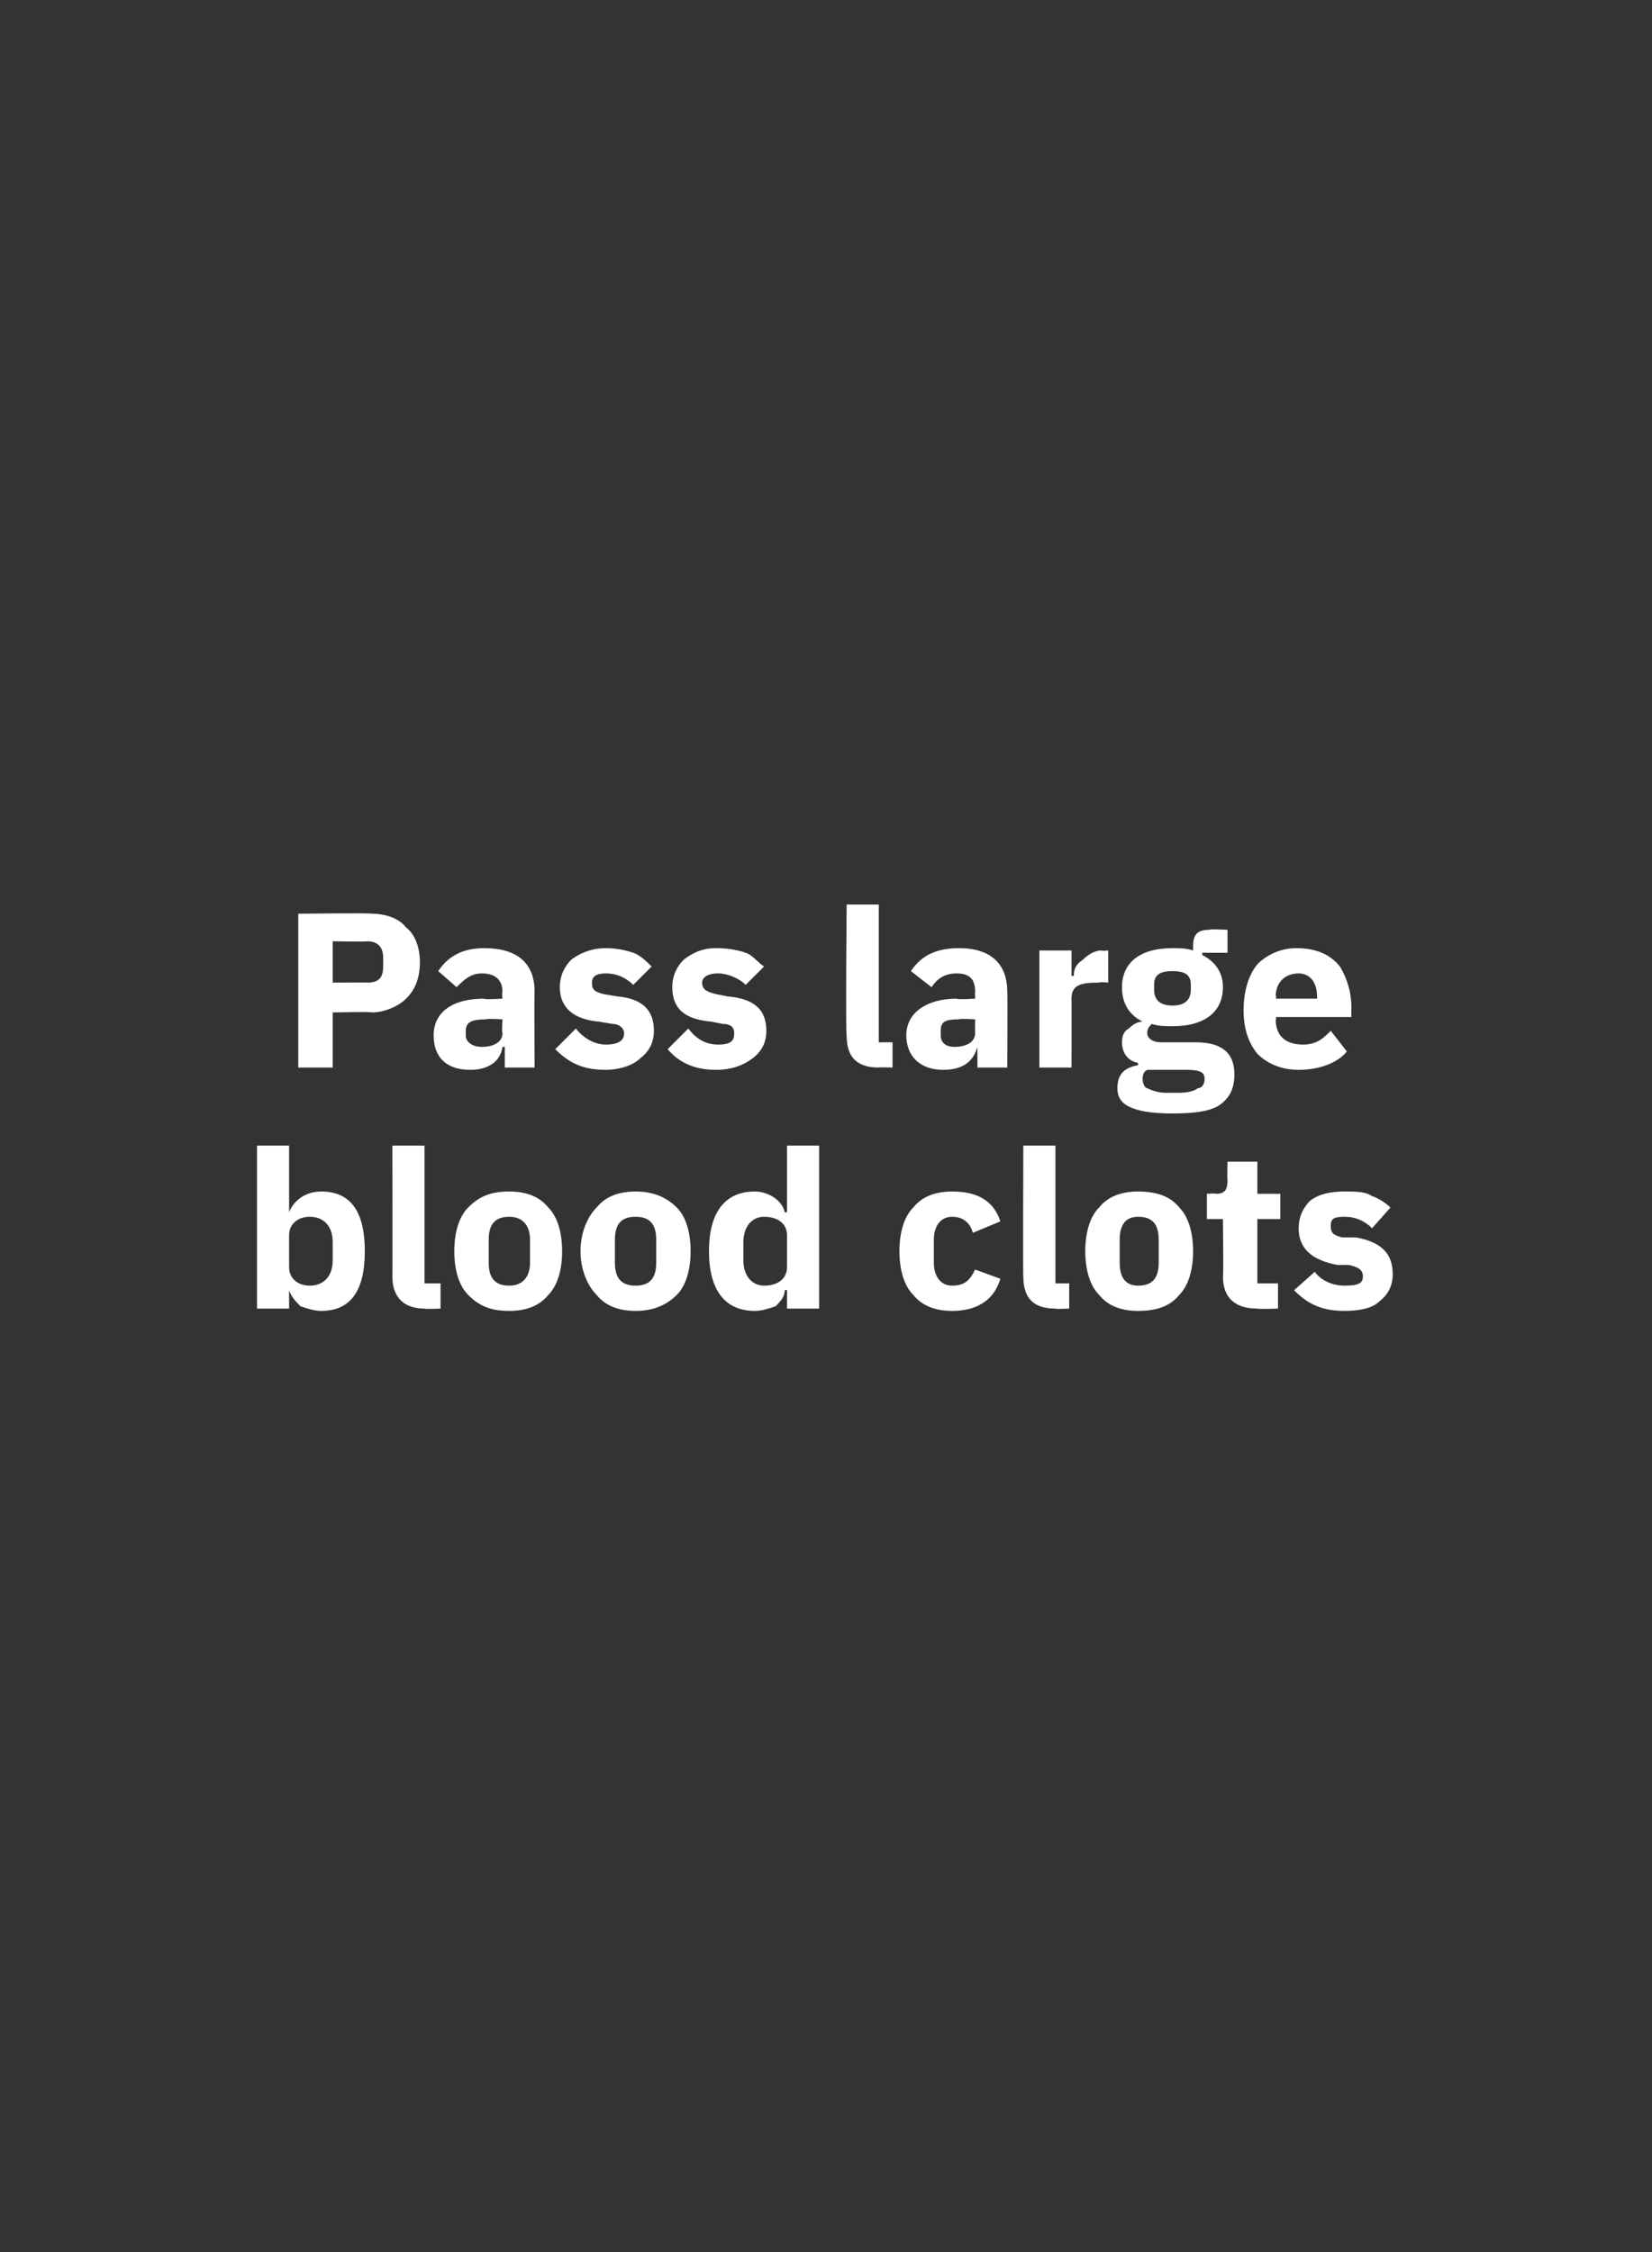
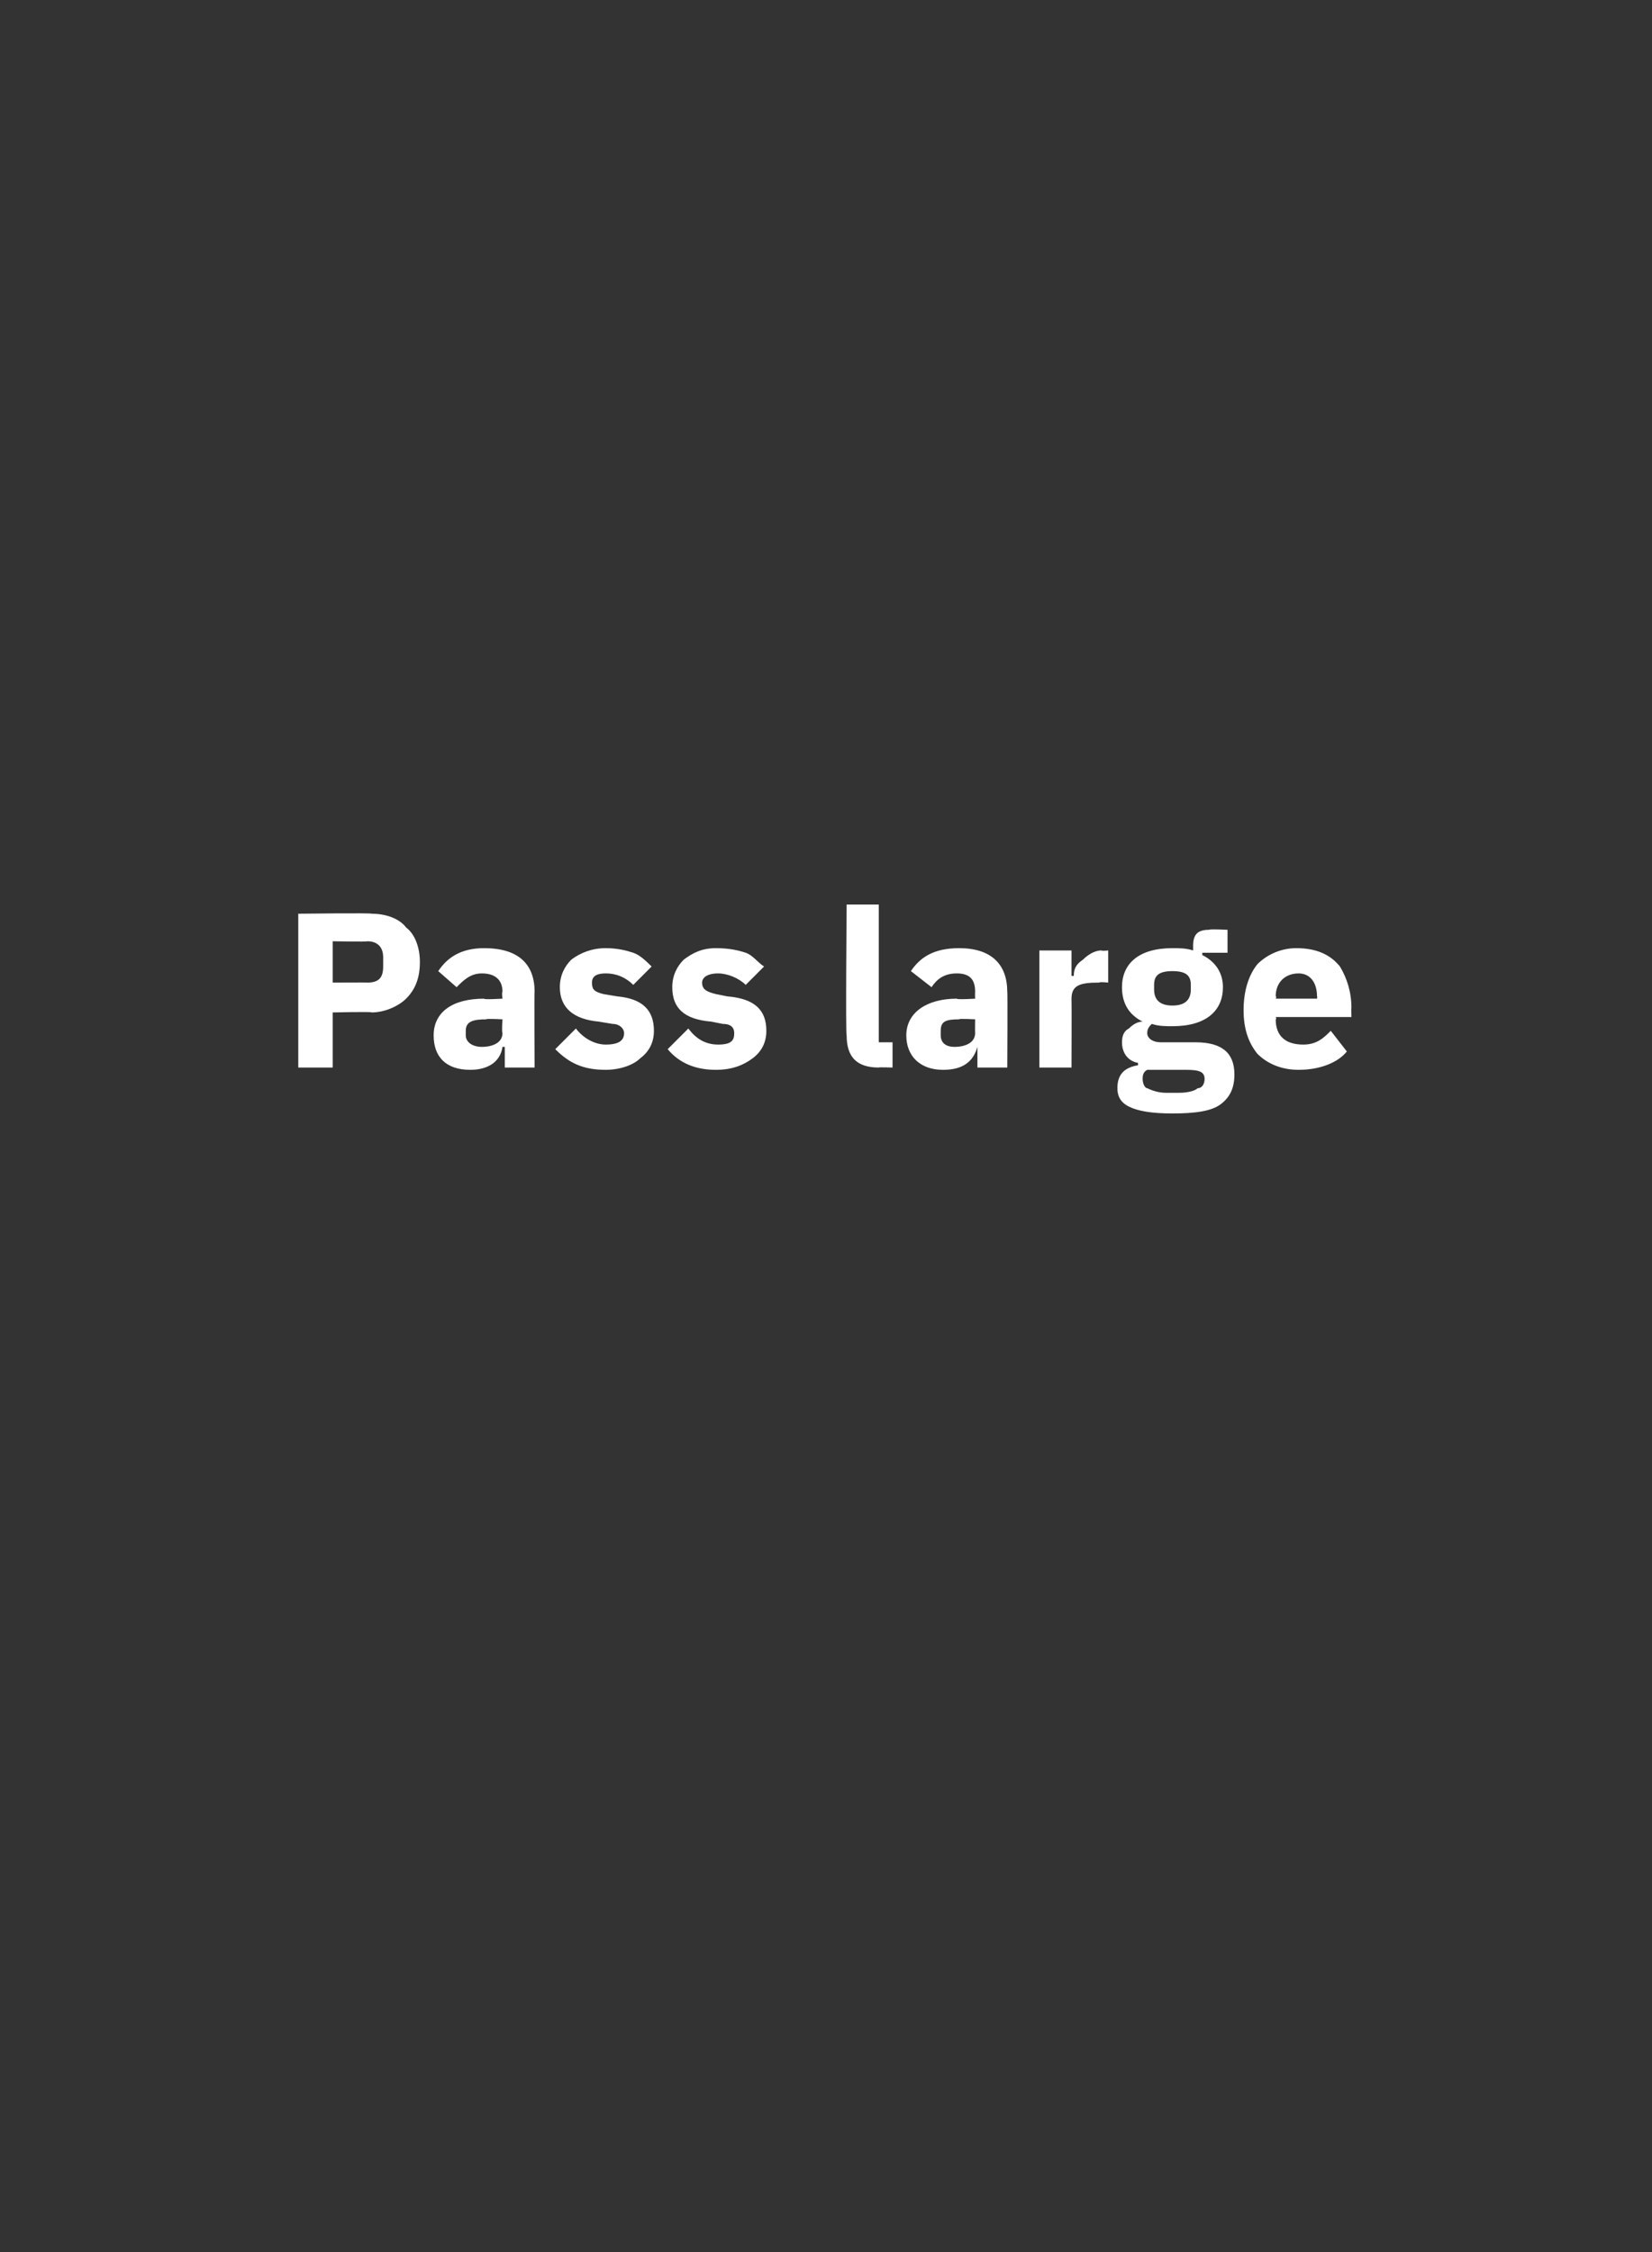
<svg xmlns="http://www.w3.org/2000/svg" version="1.1" width="72px" height="98.1px" viewBox="0 -1 72 98.1" style="top:-1px">
  <rect x="0" y="-1" width="72" height="98.1" fill="#333333" stroke="none" />
  <desc>Pass large blood clots</desc>
  <defs />
  <g id="Polygon175567">
-     <path d="M 11.2 56 L 12.6 56 L 12.6 55.2 C 12.6 55.2 12.64 55.18 12.6 55.2 C 12.7 55.5 12.9 55.7 13.1 55.9 C 13.4 56 13.7 56.1 14 56.1 C 15.3 56.1 15.9 55.2 15.9 53.5 C 15.9 51.8 15.3 50.9 14 50.9 C 13.3 50.9 12.8 51.3 12.6 51.8 C 12.64 51.82 12.6 51.8 12.6 51.8 L 12.6 48.9 L 11.2 48.9 L 11.2 56 Z M 12.6 54.2 C 12.6 54.2 12.6 52.8 12.6 52.8 C 12.6 52.3 13 52 13.5 52 C 14.1 52 14.5 52.4 14.5 53.1 C 14.5 53.1 14.5 53.9 14.5 53.9 C 14.5 54.6 14.1 55 13.5 55 C 13 55 12.6 54.7 12.6 54.2 Z M 19.2 56 L 19.2 54.9 L 18.5 54.9 L 18.5 48.9 L 17.1 48.9 C 17.1 48.9 17.11 54.64 17.1 54.6 C 17.1 55.5 17.6 56 18.5 56 C 18.53 56.03 19.2 56 19.2 56 Z M 23.9 55.4 C 24.3 55 24.5 54.3 24.5 53.5 C 24.5 52.7 24.3 52 23.9 51.6 C 23.5 51.1 22.9 50.9 22.2 50.9 C 21.4 50.9 20.9 51.1 20.4 51.6 C 20 52 19.8 52.7 19.8 53.5 C 19.8 54.3 20 55 20.4 55.4 C 20.9 55.9 21.4 56.1 22.2 56.1 C 22.9 56.1 23.5 55.9 23.9 55.4 Z M 21.3 54 C 21.3 54 21.3 53 21.3 53 C 21.3 52.3 21.6 52 22.2 52 C 22.7 52 23.1 52.3 23.1 53 C 23.1 53 23.1 54 23.1 54 C 23.1 54.7 22.7 55 22.2 55 C 21.6 55 21.3 54.7 21.3 54 Z M 29.5 55.4 C 29.9 55 30.1 54.3 30.1 53.5 C 30.1 52.7 29.9 52 29.5 51.6 C 29 51.1 28.4 50.9 27.7 50.9 C 27 50.9 26.4 51.1 26 51.6 C 25.6 52 25.3 52.7 25.3 53.5 C 25.3 54.3 25.6 55 26 55.4 C 26.4 55.9 27 56.1 27.7 56.1 C 28.4 56.1 29 55.9 29.5 55.4 Z M 26.8 54 C 26.8 54 26.8 53 26.8 53 C 26.8 52.3 27.1 52 27.7 52 C 28.3 52 28.6 52.3 28.6 53 C 28.6 53 28.6 54 28.6 54 C 28.6 54.7 28.3 55 27.7 55 C 27.1 55 26.8 54.7 26.8 54 Z M 34.3 56 L 35.7 56 L 35.7 48.9 L 34.3 48.9 L 34.3 51.8 C 34.3 51.8 34.24 51.82 34.2 51.8 C 34.1 51.3 33.5 50.9 32.9 50.9 C 31.6 50.9 30.9 51.8 30.9 53.5 C 30.9 55.2 31.6 56.1 32.9 56.1 C 33.2 56.1 33.5 56 33.8 55.9 C 34 55.7 34.2 55.5 34.2 55.2 C 34.24 55.18 34.3 55.2 34.3 55.2 L 34.3 56 Z M 32.4 53.9 C 32.4 53.9 32.4 53.1 32.4 53.1 C 32.4 52.4 32.8 52 33.3 52 C 33.9 52 34.3 52.3 34.3 52.8 C 34.3 52.8 34.3 54.2 34.3 54.2 C 34.3 54.7 33.9 55 33.3 55 C 32.8 55 32.4 54.6 32.4 53.9 Z M 43.6 54.7 C 43.6 54.7 42.5 54.3 42.5 54.3 C 42.3 54.7 42.1 55 41.5 55 C 41 55 40.7 54.6 40.7 54 C 40.7 54 40.7 53 40.7 53 C 40.7 52.4 41 52 41.5 52 C 42 52 42.3 52.3 42.4 52.7 C 42.4 52.7 43.6 52.2 43.6 52.2 C 43.3 51.3 42.6 50.9 41.5 50.9 C 40.8 50.9 40.2 51.1 39.8 51.6 C 39.4 52 39.2 52.7 39.2 53.5 C 39.2 54.3 39.4 55 39.8 55.4 C 40.2 55.9 40.8 56.1 41.5 56.1 C 42.5 56.1 43.3 55.7 43.6 54.7 Z M 46.6 56 L 46.6 54.9 L 46 54.9 L 46 48.9 L 44.6 48.9 C 44.6 48.9 44.58 54.64 44.6 54.6 C 44.6 55.5 45 56 46 56 C 45.99 56.03 46.6 56 46.6 56 Z M 51.4 55.4 C 51.8 55 52 54.3 52 53.5 C 52 52.7 51.8 52 51.4 51.6 C 51 51.1 50.4 50.9 49.6 50.9 C 48.9 50.9 48.3 51.1 47.9 51.6 C 47.5 52 47.3 52.7 47.3 53.5 C 47.3 54.3 47.5 55 47.9 55.4 C 48.3 55.9 48.9 56.1 49.6 56.1 C 50.4 56.1 51 55.9 51.4 55.4 Z M 48.8 54 C 48.8 54 48.8 53 48.8 53 C 48.8 52.3 49.1 52 49.6 52 C 50.2 52 50.5 52.3 50.5 53 C 50.5 53 50.5 54 50.5 54 C 50.5 54.7 50.2 55 49.6 55 C 49.1 55 48.8 54.7 48.8 54 Z M 55.7 56 L 55.7 54.9 L 54.8 54.9 L 54.8 52.1 L 55.8 52.1 L 55.8 51 L 54.8 51 L 54.8 49.6 L 53.5 49.6 C 53.5 49.6 53.48 50.44 53.5 50.4 C 53.5 50.8 53.4 51 53 51 C 52.97 50.97 52.6 51 52.6 51 L 52.6 52.1 L 53.3 52.1 C 53.3 52.1 53.33 54.56 53.3 54.6 C 53.3 55.5 53.8 56 54.8 56 C 54.83 56.03 55.7 56 55.7 56 Z M 60.1 55.7 C 60.5 55.4 60.7 55 60.7 54.5 C 60.7 53.6 60.2 53.1 59.1 52.9 C 59.1 52.9 58.5 52.9 58.5 52.9 C 58.1 52.8 58 52.7 58 52.4 C 58 52.1 58.1 52 58.6 52 C 59.1 52 59.5 52.2 59.8 52.5 C 59.8 52.5 60.6 51.6 60.6 51.6 C 60.4 51.4 60.1 51.2 59.8 51.1 C 59.5 50.9 59.1 50.9 58.6 50.9 C 58 50.9 57.5 51 57.1 51.3 C 56.8 51.6 56.6 52 56.6 52.5 C 56.6 53.4 57.2 53.9 58.3 54.1 C 58.3 54.1 58.8 54.1 58.8 54.1 C 59.2 54.2 59.4 54.3 59.4 54.6 C 59.4 54.9 59.2 55 58.6 55 C 58.1 55 57.6 54.8 57.3 54.4 C 57.3 54.4 56.4 55.2 56.4 55.2 C 57 55.8 57.6 56.1 58.6 56.1 C 59.2 56.1 59.8 56 60.1 55.7 Z " stroke="none" fill="#fff" />
-   </g>
+     </g>
  <g id="Polygon175566">
    <path d="M 14.5 45.5 L 14.5 43.1 C 14.5 43.1 16.21 43.06 16.2 43.1 C 16.8 43.1 17.4 42.8 17.7 42.5 C 18.1 42.1 18.3 41.6 18.3 40.9 C 18.3 40.3 18.1 39.7 17.7 39.4 C 17.4 39 16.8 38.8 16.2 38.8 C 16.21 38.76 13 38.8 13 38.8 L 13 45.5 L 14.5 45.5 Z M 14.5 40 C 14.5 40 16.04 40.03 16 40 C 16.5 40 16.7 40.3 16.7 40.7 C 16.7 40.7 16.7 41.1 16.7 41.1 C 16.7 41.6 16.5 41.8 16 41.8 C 16.04 41.79 14.5 41.8 14.5 41.8 L 14.5 40 Z M 23.3 42.2 C 23.28 42.16 23.3 45.5 23.3 45.5 L 22 45.5 L 22 44.6 C 22 44.6 21.94 44.6 21.9 44.6 C 21.8 45.3 21.2 45.6 20.5 45.6 C 19.4 45.6 18.9 45 18.9 44.1 C 18.9 43.1 19.7 42.5 21.1 42.5 C 21.06 42.55 21.9 42.5 21.9 42.5 C 21.9 42.5 21.86 42.23 21.9 42.2 C 21.9 41.7 21.6 41.4 21 41.4 C 20.5 41.4 20.2 41.7 19.9 42 C 19.9 42 19.1 41.3 19.1 41.3 C 19.5 40.7 20.1 40.3 21.1 40.3 C 22.6 40.3 23.3 41 23.3 42.2 Z M 21.9 43.4 C 21.9 43.4 21.16 43.36 21.2 43.4 C 20.6 43.4 20.3 43.5 20.3 43.9 C 20.3 43.9 20.3 44.1 20.3 44.1 C 20.3 44.4 20.6 44.6 21 44.6 C 21.5 44.6 21.9 44.4 21.9 44 C 21.86 43.95 21.9 43.4 21.9 43.4 Z M 27.9 45.1 C 28.3 44.8 28.5 44.4 28.5 43.9 C 28.5 43 28 42.5 26.9 42.4 C 26.9 42.4 26.3 42.3 26.3 42.3 C 25.9 42.2 25.8 42.1 25.8 41.8 C 25.8 41.6 25.9 41.4 26.4 41.4 C 26.9 41.4 27.3 41.6 27.6 41.9 C 27.6 41.9 28.4 41.1 28.4 41.1 C 28.2 40.9 27.9 40.6 27.6 40.5 C 27.3 40.4 26.9 40.3 26.4 40.3 C 25.8 40.3 25.3 40.5 24.9 40.8 C 24.6 41.1 24.4 41.5 24.4 42 C 24.4 42.9 25 43.4 26.1 43.5 C 26.1 43.5 26.7 43.6 26.7 43.6 C 27 43.6 27.2 43.8 27.2 44 C 27.2 44.3 27 44.5 26.4 44.5 C 25.9 44.5 25.4 44.2 25.1 43.8 C 25.1 43.8 24.2 44.7 24.2 44.7 C 24.8 45.3 25.4 45.6 26.4 45.6 C 27 45.6 27.6 45.4 27.9 45.1 Z M 32.8 45.1 C 33.2 44.8 33.4 44.4 33.4 43.9 C 33.4 43 32.9 42.5 31.7 42.4 C 31.7 42.4 31.2 42.3 31.2 42.3 C 30.8 42.2 30.6 42.1 30.6 41.8 C 30.6 41.6 30.8 41.4 31.3 41.4 C 31.7 41.4 32.2 41.6 32.5 41.9 C 32.5 41.9 33.3 41.1 33.3 41.1 C 33 40.9 32.8 40.6 32.5 40.5 C 32.2 40.4 31.8 40.3 31.2 40.3 C 30.6 40.3 30.2 40.5 29.8 40.8 C 29.5 41.1 29.3 41.5 29.3 42 C 29.3 42.9 29.8 43.4 31 43.5 C 31 43.5 31.5 43.6 31.5 43.6 C 31.9 43.6 32 43.8 32 44 C 32 44.3 31.9 44.5 31.3 44.5 C 30.7 44.5 30.3 44.2 30 43.8 C 30 43.8 29.1 44.7 29.1 44.7 C 29.6 45.3 30.3 45.6 31.2 45.6 C 31.9 45.6 32.4 45.4 32.8 45.1 Z M 38.9 45.5 L 38.9 44.4 L 38.3 44.4 L 38.3 38.4 L 36.9 38.4 C 36.9 38.4 36.85 44.1 36.9 44.1 C 36.9 45 37.3 45.5 38.3 45.5 C 38.27 45.48 38.9 45.5 38.9 45.5 Z M 43.9 42.2 C 43.92 42.16 43.9 45.5 43.9 45.5 L 42.6 45.5 L 42.6 44.6 C 42.6 44.6 42.58 44.6 42.6 44.6 C 42.4 45.3 41.9 45.6 41.1 45.6 C 40.1 45.6 39.5 45 39.5 44.1 C 39.5 43.1 40.4 42.5 41.7 42.5 C 41.69 42.55 42.5 42.5 42.5 42.5 C 42.5 42.5 42.49 42.23 42.5 42.2 C 42.5 41.7 42.3 41.4 41.7 41.4 C 41.1 41.4 40.8 41.7 40.6 42 C 40.6 42 39.7 41.3 39.7 41.3 C 40.1 40.7 40.7 40.3 41.8 40.3 C 43.2 40.3 43.9 41 43.9 42.2 Z M 42.5 43.4 C 42.5 43.4 41.8 43.36 41.8 43.4 C 41.2 43.4 41 43.5 41 43.9 C 41 43.9 41 44.1 41 44.1 C 41 44.4 41.2 44.6 41.6 44.6 C 42.1 44.6 42.5 44.4 42.5 44 C 42.49 43.95 42.5 43.4 42.5 43.4 Z M 46.7 45.5 C 46.7 45.5 46.71 42.53 46.7 42.5 C 46.7 41.9 47.1 41.8 47.9 41.8 C 47.94 41.76 48.3 41.8 48.3 41.8 L 48.3 40.4 C 48.3 40.4 48.05 40.43 48 40.4 C 47.7 40.4 47.4 40.6 47.2 40.8 C 46.9 41 46.8 41.2 46.8 41.5 C 46.76 41.53 46.7 41.5 46.7 41.5 L 46.7 40.4 L 45.3 40.4 L 45.3 45.5 L 46.7 45.5 Z M 52.1 44.4 C 52.1 44.4 50.6 44.4 50.6 44.4 C 50.2 44.4 50 44.2 50 44 C 50 43.8 50.1 43.7 50.2 43.6 C 50.5 43.7 50.8 43.7 51.1 43.7 C 52.6 43.7 53.3 43 53.3 42 C 53.3 41.4 53 40.9 52.4 40.6 C 52.4 40.57 52.4 40.5 52.4 40.5 L 53.5 40.5 L 53.5 39.5 C 53.5 39.5 52.72 39.46 52.7 39.5 C 52.2 39.5 52 39.7 52 40.2 C 52 40.2 52 40.4 52 40.4 C 51.7 40.3 51.4 40.3 51.1 40.3 C 49.6 40.3 48.9 41 48.9 42 C 48.9 42.7 49.2 43.2 49.8 43.5 C 49.8 43.5 49.8 43.5 49.8 43.5 C 49.6 43.5 49.4 43.6 49.2 43.8 C 49 43.9 48.9 44.1 48.9 44.4 C 48.9 44.8 49.1 45.2 49.6 45.3 C 49.6 45.3 49.6 45.4 49.6 45.4 C 49 45.5 48.7 45.8 48.7 46.4 C 48.7 46.7 48.8 47 49.2 47.2 C 49.6 47.4 50.2 47.5 51.1 47.5 C 52.1 47.5 52.8 47.4 53.2 47.1 C 53.6 46.8 53.8 46.4 53.8 45.8 C 53.8 44.9 53.3 44.4 52.1 44.4 Z M 52.2 46.4 C 52.1 46.5 51.8 46.6 51.4 46.6 C 51.4 46.6 50.8 46.6 50.8 46.6 C 50.5 46.6 50.2 46.5 50 46.4 C 49.9 46.4 49.8 46.2 49.8 46 C 49.8 45.9 49.8 45.7 50 45.6 C 50 45.6 51.7 45.6 51.7 45.6 C 52.3 45.6 52.5 45.7 52.5 46 C 52.5 46.2 52.4 46.4 52.2 46.4 Z M 50.3 42.1 C 50.3 42.1 50.3 41.9 50.3 41.9 C 50.3 41.5 50.5 41.3 51.1 41.3 C 51.7 41.3 51.9 41.5 51.9 41.9 C 51.9 41.9 51.9 42.1 51.9 42.1 C 51.9 42.5 51.7 42.8 51.1 42.8 C 50.5 42.8 50.3 42.5 50.3 42.1 Z M 58.7 44.8 C 58.7 44.8 58 43.9 58 43.9 C 57.7 44.2 57.4 44.5 56.8 44.5 C 56 44.5 55.6 44.1 55.6 43.4 C 55.65 43.39 55.6 43.3 55.6 43.3 L 58.9 43.3 C 58.9 43.3 58.89 42.89 58.9 42.9 C 58.9 42.2 58.7 41.6 58.4 41.1 C 58 40.6 57.4 40.3 56.5 40.3 C 55.8 40.3 55.2 40.6 54.8 41 C 54.4 41.5 54.2 42.2 54.2 43 C 54.2 43.8 54.4 44.4 54.8 44.9 C 55.2 45.3 55.8 45.6 56.6 45.6 C 57.5 45.6 58.3 45.3 58.7 44.8 Z M 57.4 42.4 C 57.42 42.39 57.4 42.5 57.4 42.5 L 55.6 42.5 C 55.6 42.5 55.65 42.4 55.6 42.4 C 55.6 41.8 56 41.4 56.6 41.4 C 57.1 41.4 57.4 41.8 57.4 42.4 Z " stroke="none" fill="#fff" />
  </g>
</svg>